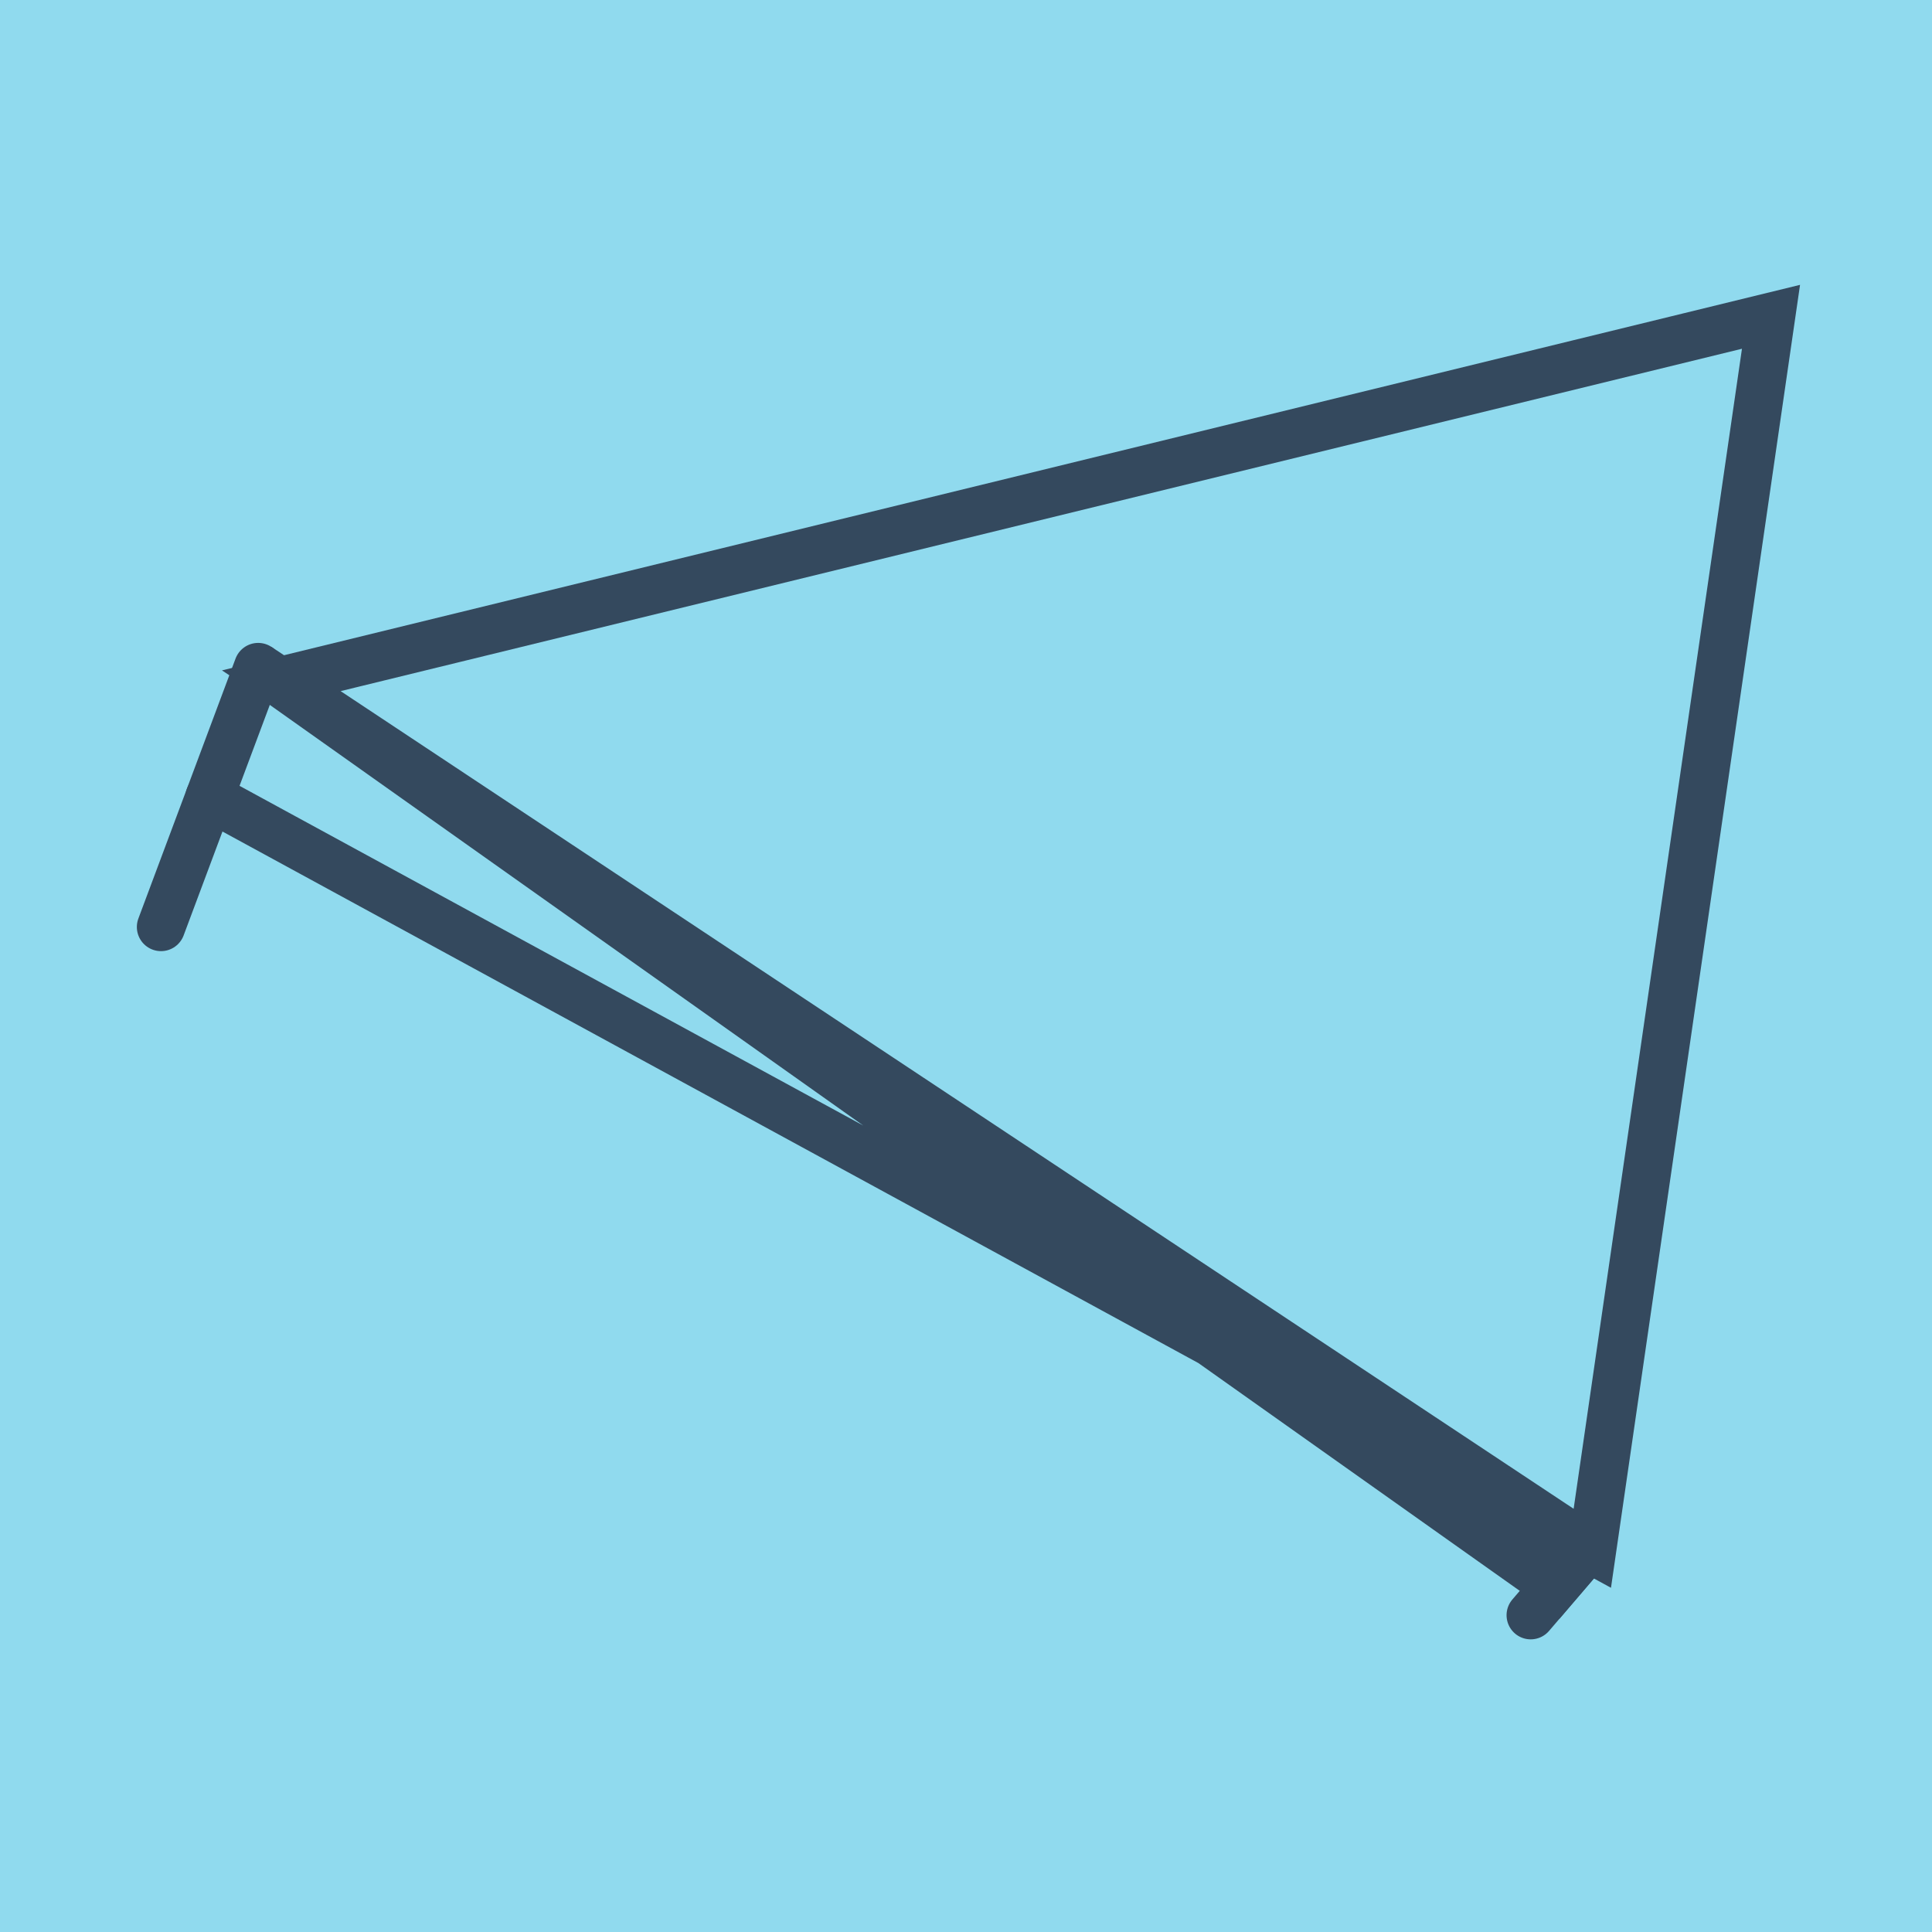
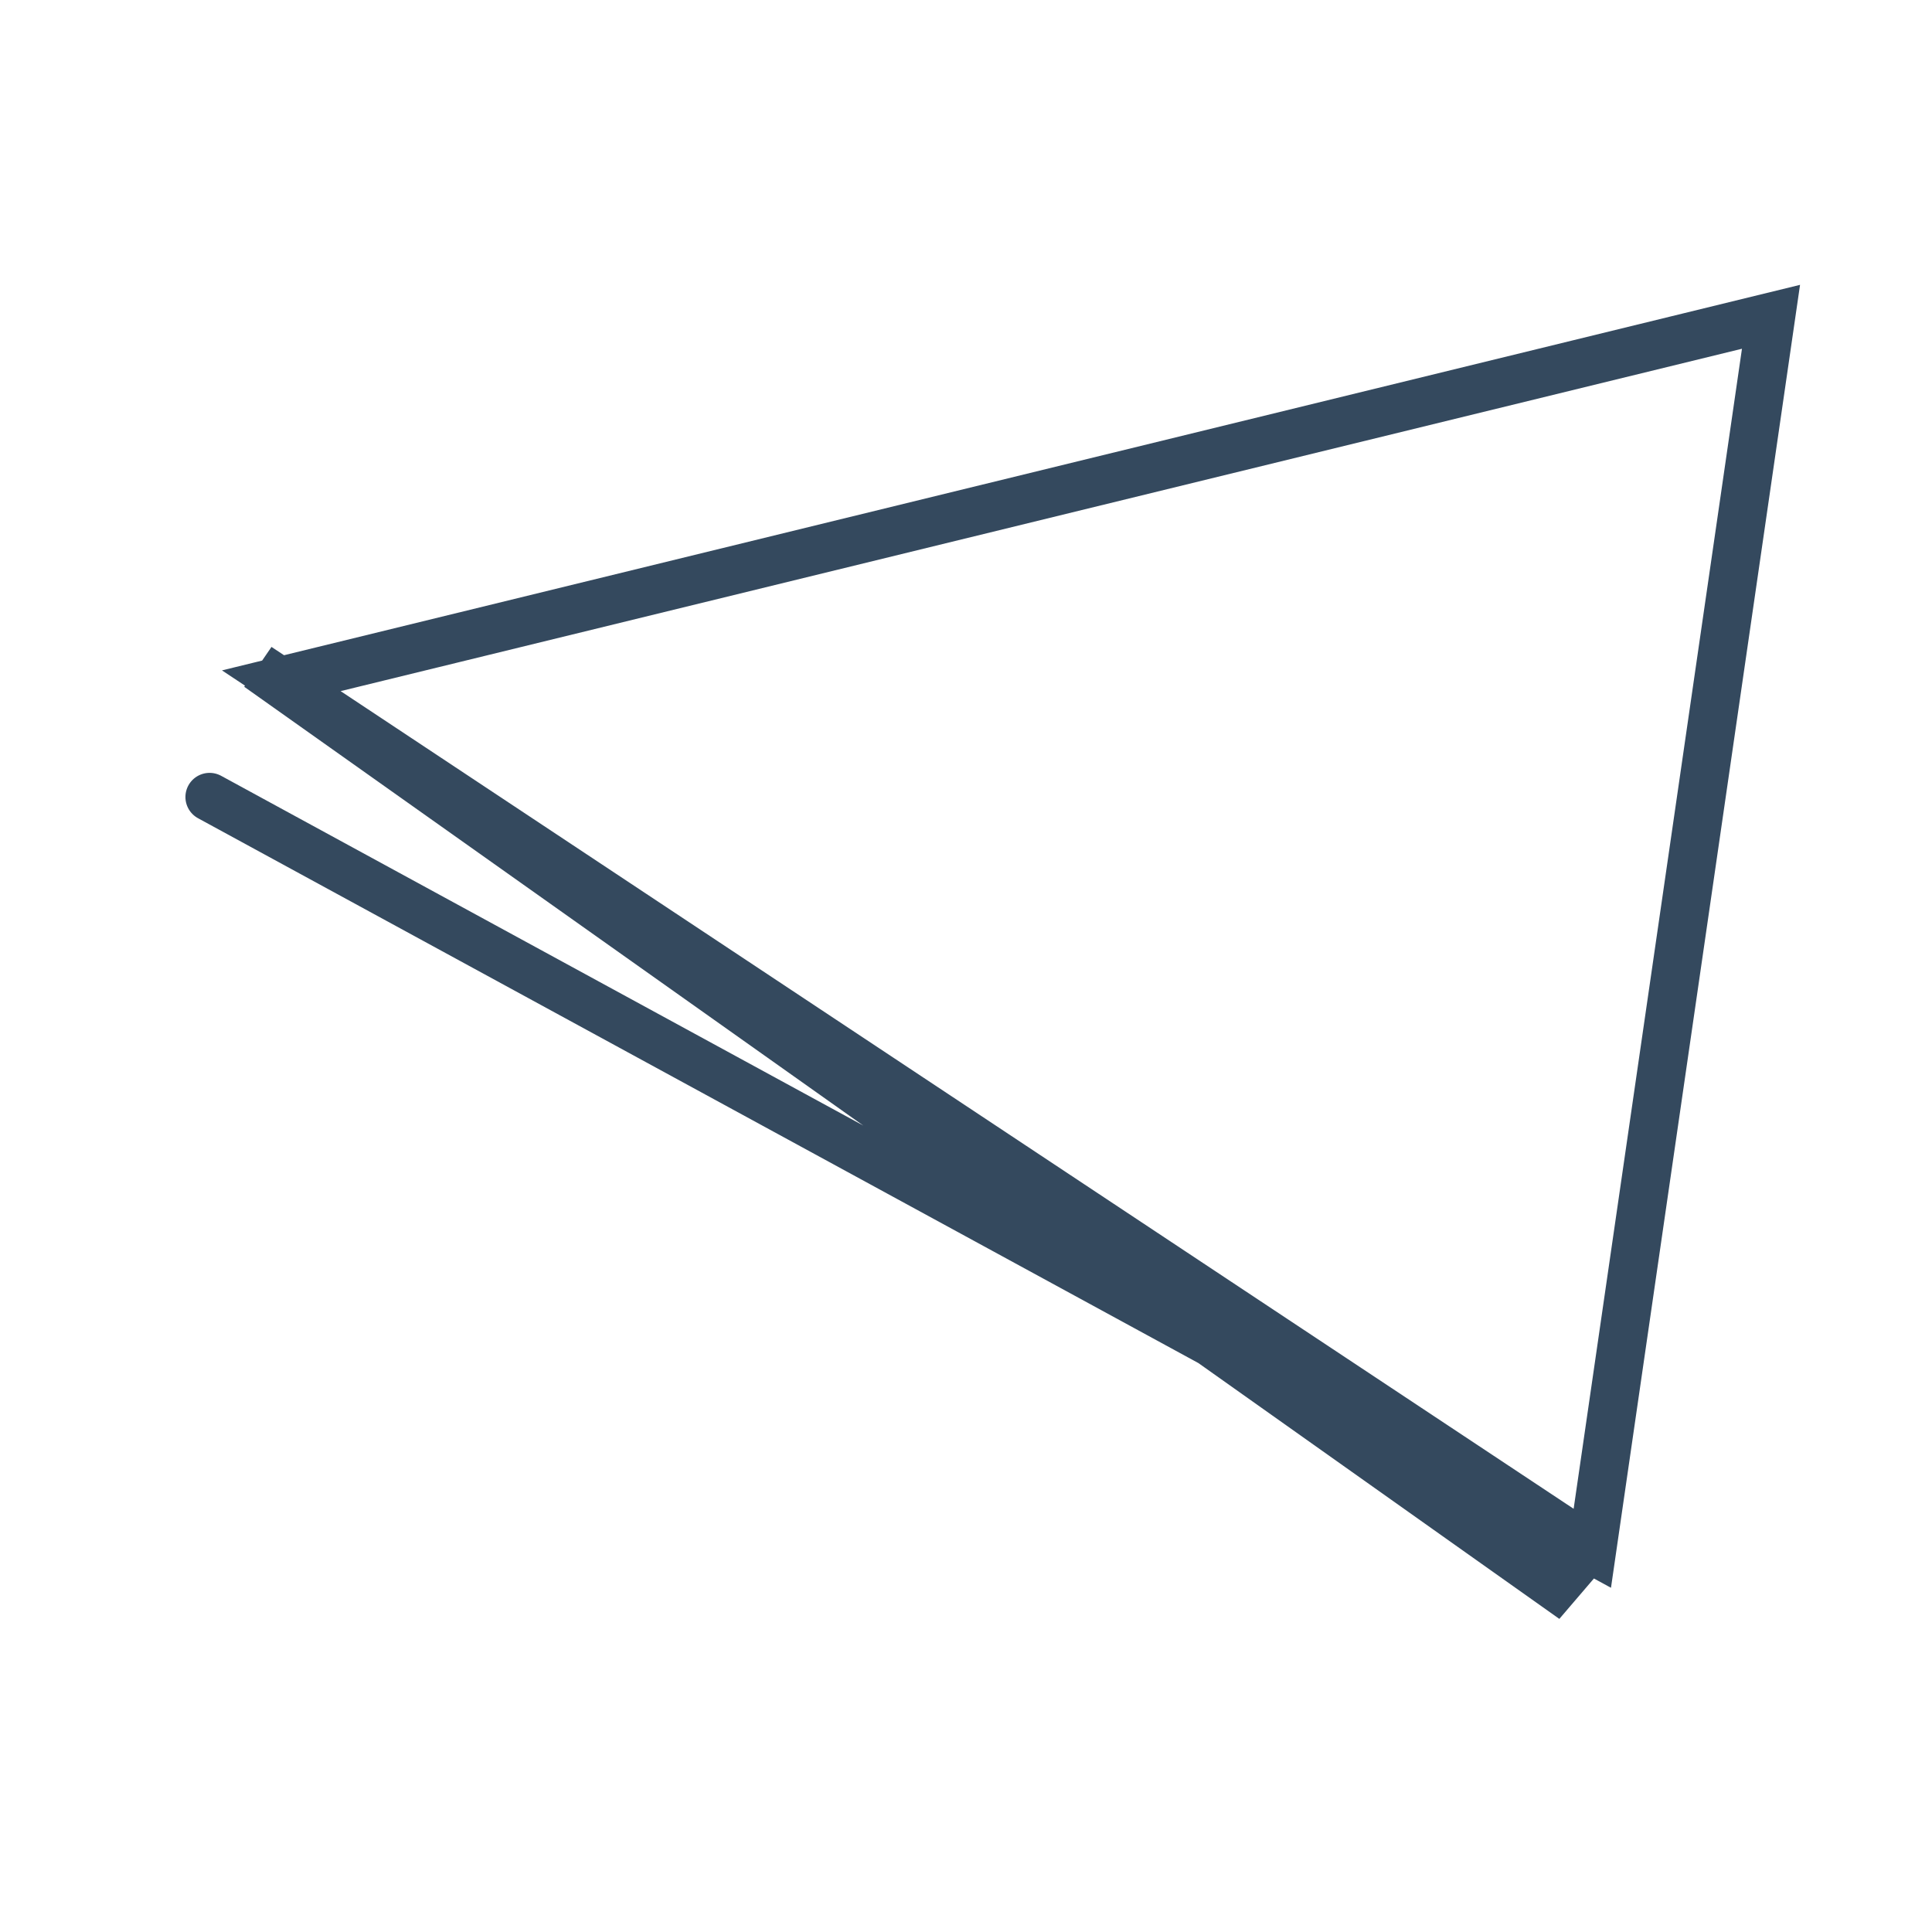
<svg xmlns="http://www.w3.org/2000/svg" viewBox="-10 -10 120 120" preserveAspectRatio="xMidYMid meet">
-   <path style="fill:#90daee" d="M-10-10h120v120H-10z" />
-   <polyline stroke-linecap="round" points="0,47.577 6.035,31.432 " style="fill:none;stroke:#34495e;stroke-width: 3px" />
-   <polyline stroke-linecap="round" points="88.132,86.752 85.075,90.323 " style="fill:none;stroke:#34495e;stroke-width: 3px" />
  <polyline stroke-linecap="round" points="3.017,39.504 88.886,86.272 100,9.677 7.472,32.283 88.886,86.272 6.035,31.432 86.604,88.537 88.132,86.752 " style="fill:none;stroke:#34495e;stroke-width: 3px" />
</svg>